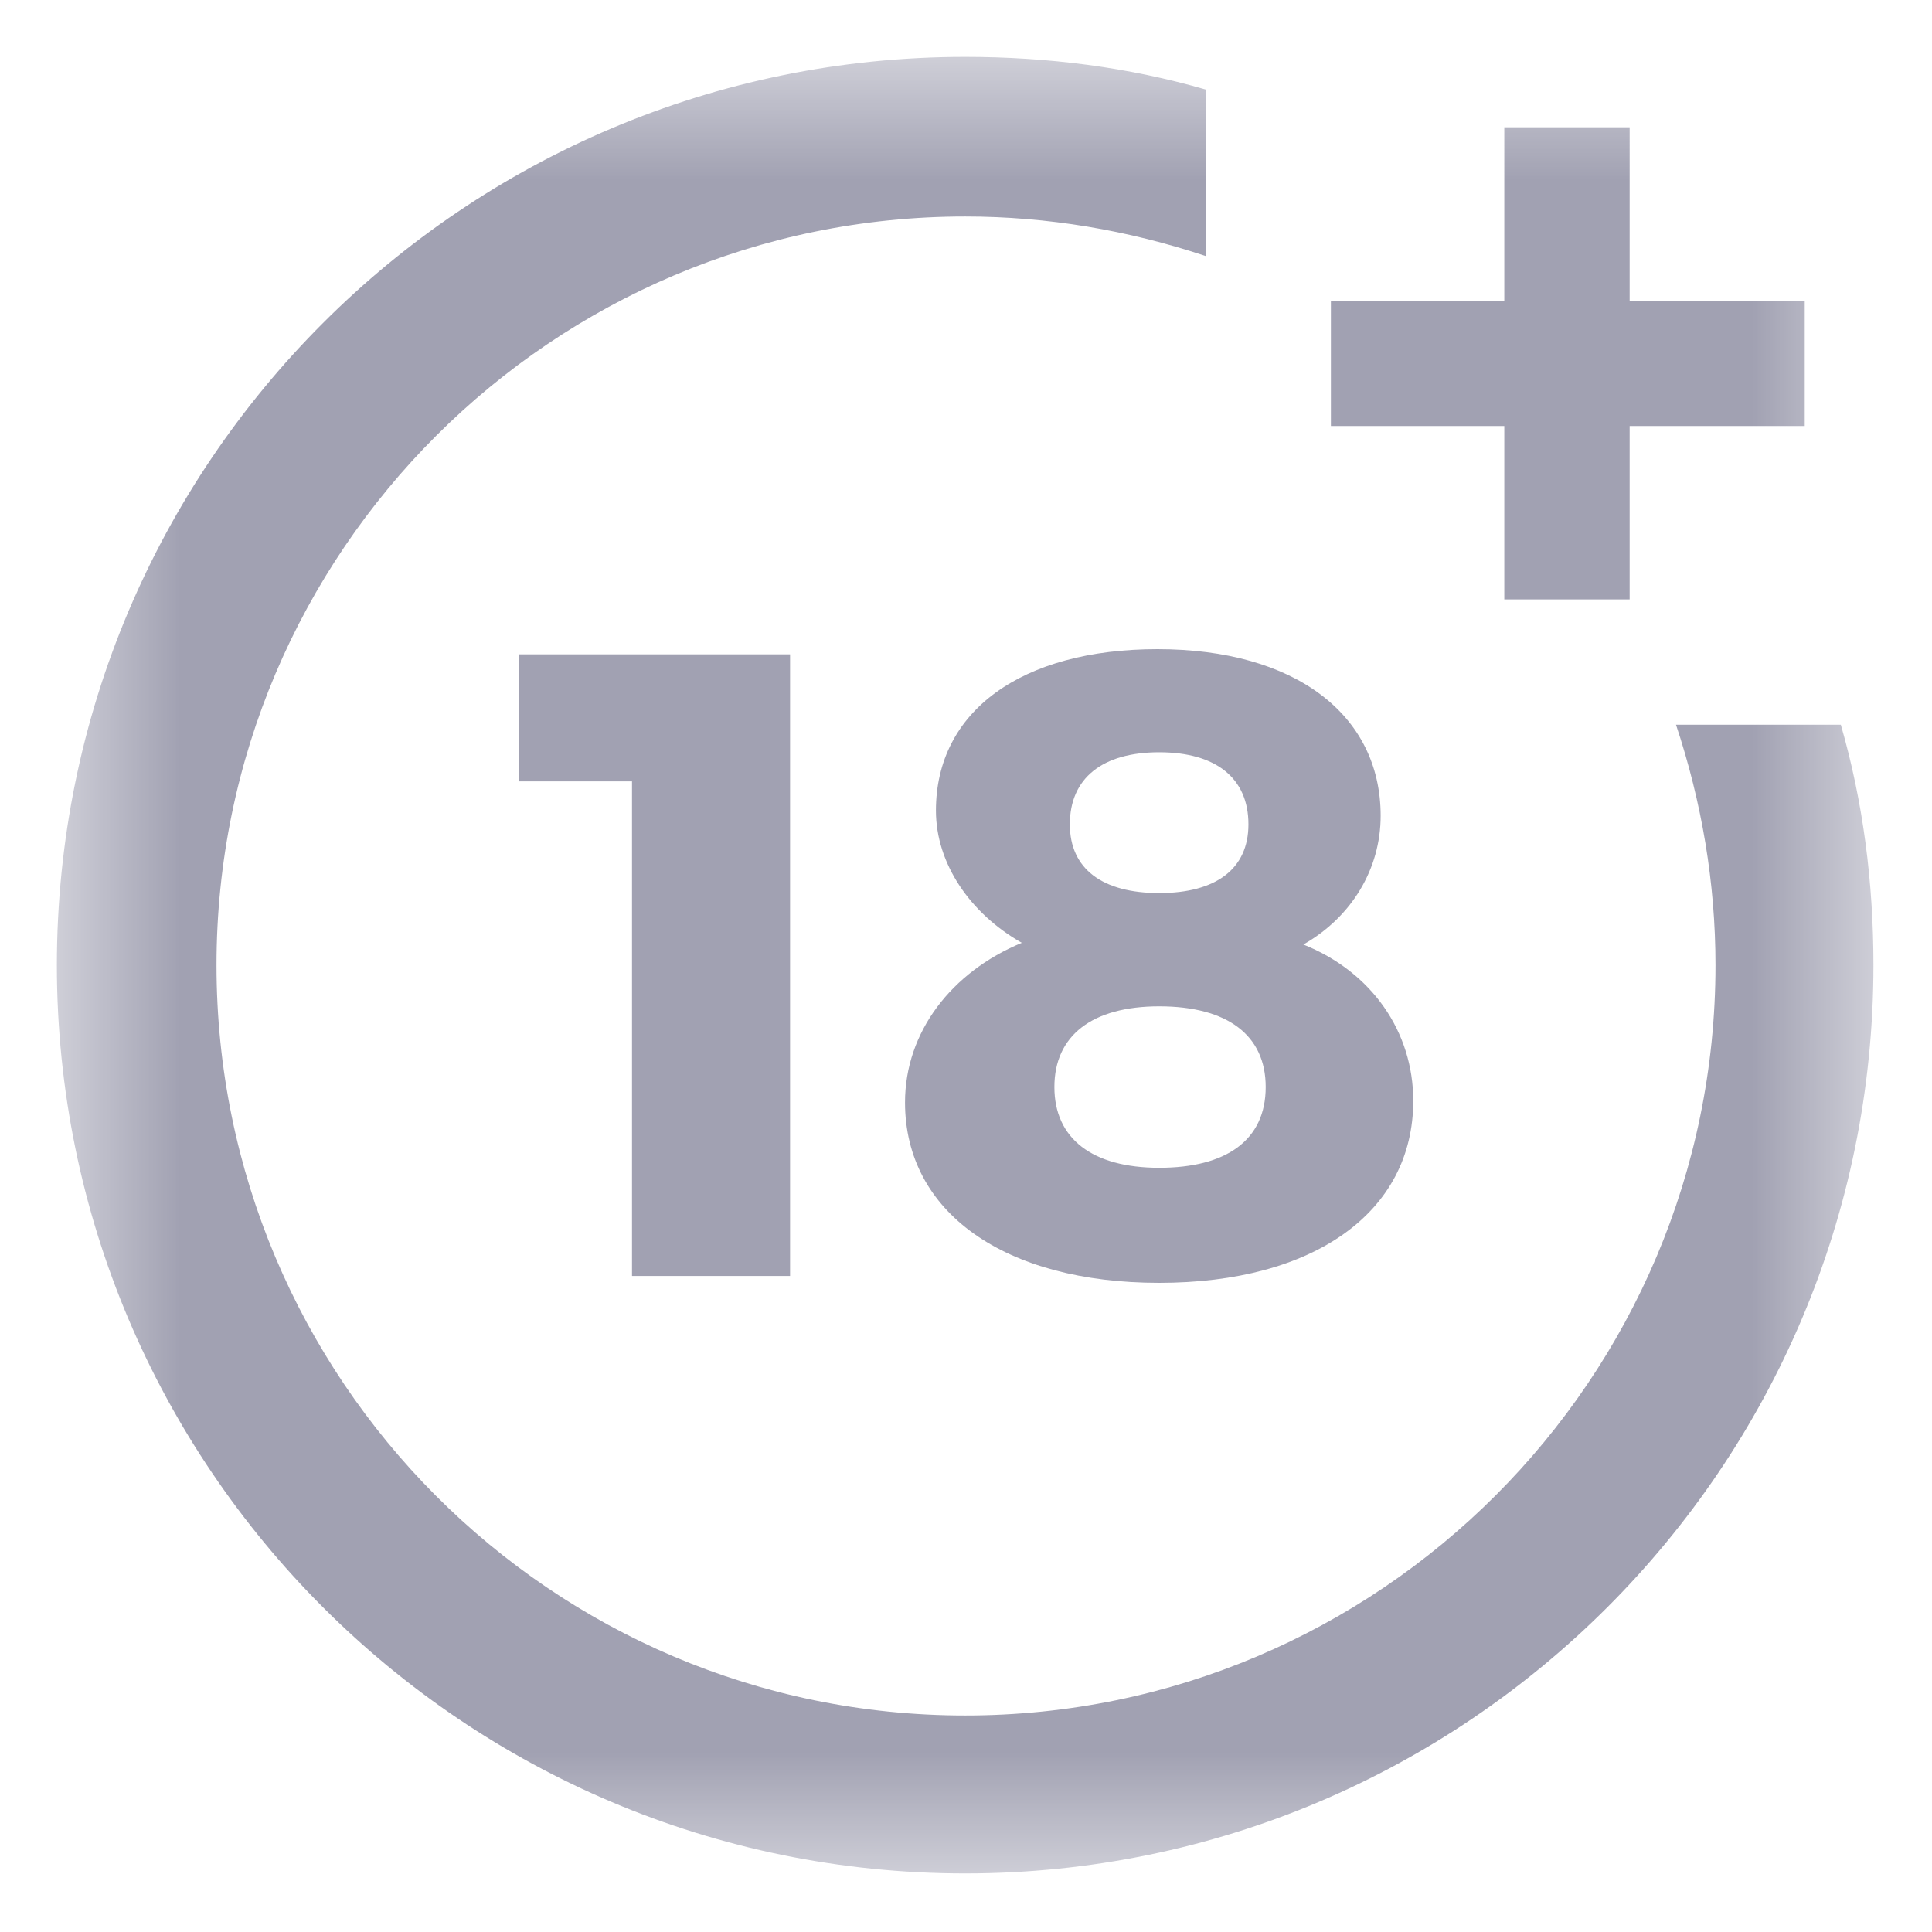
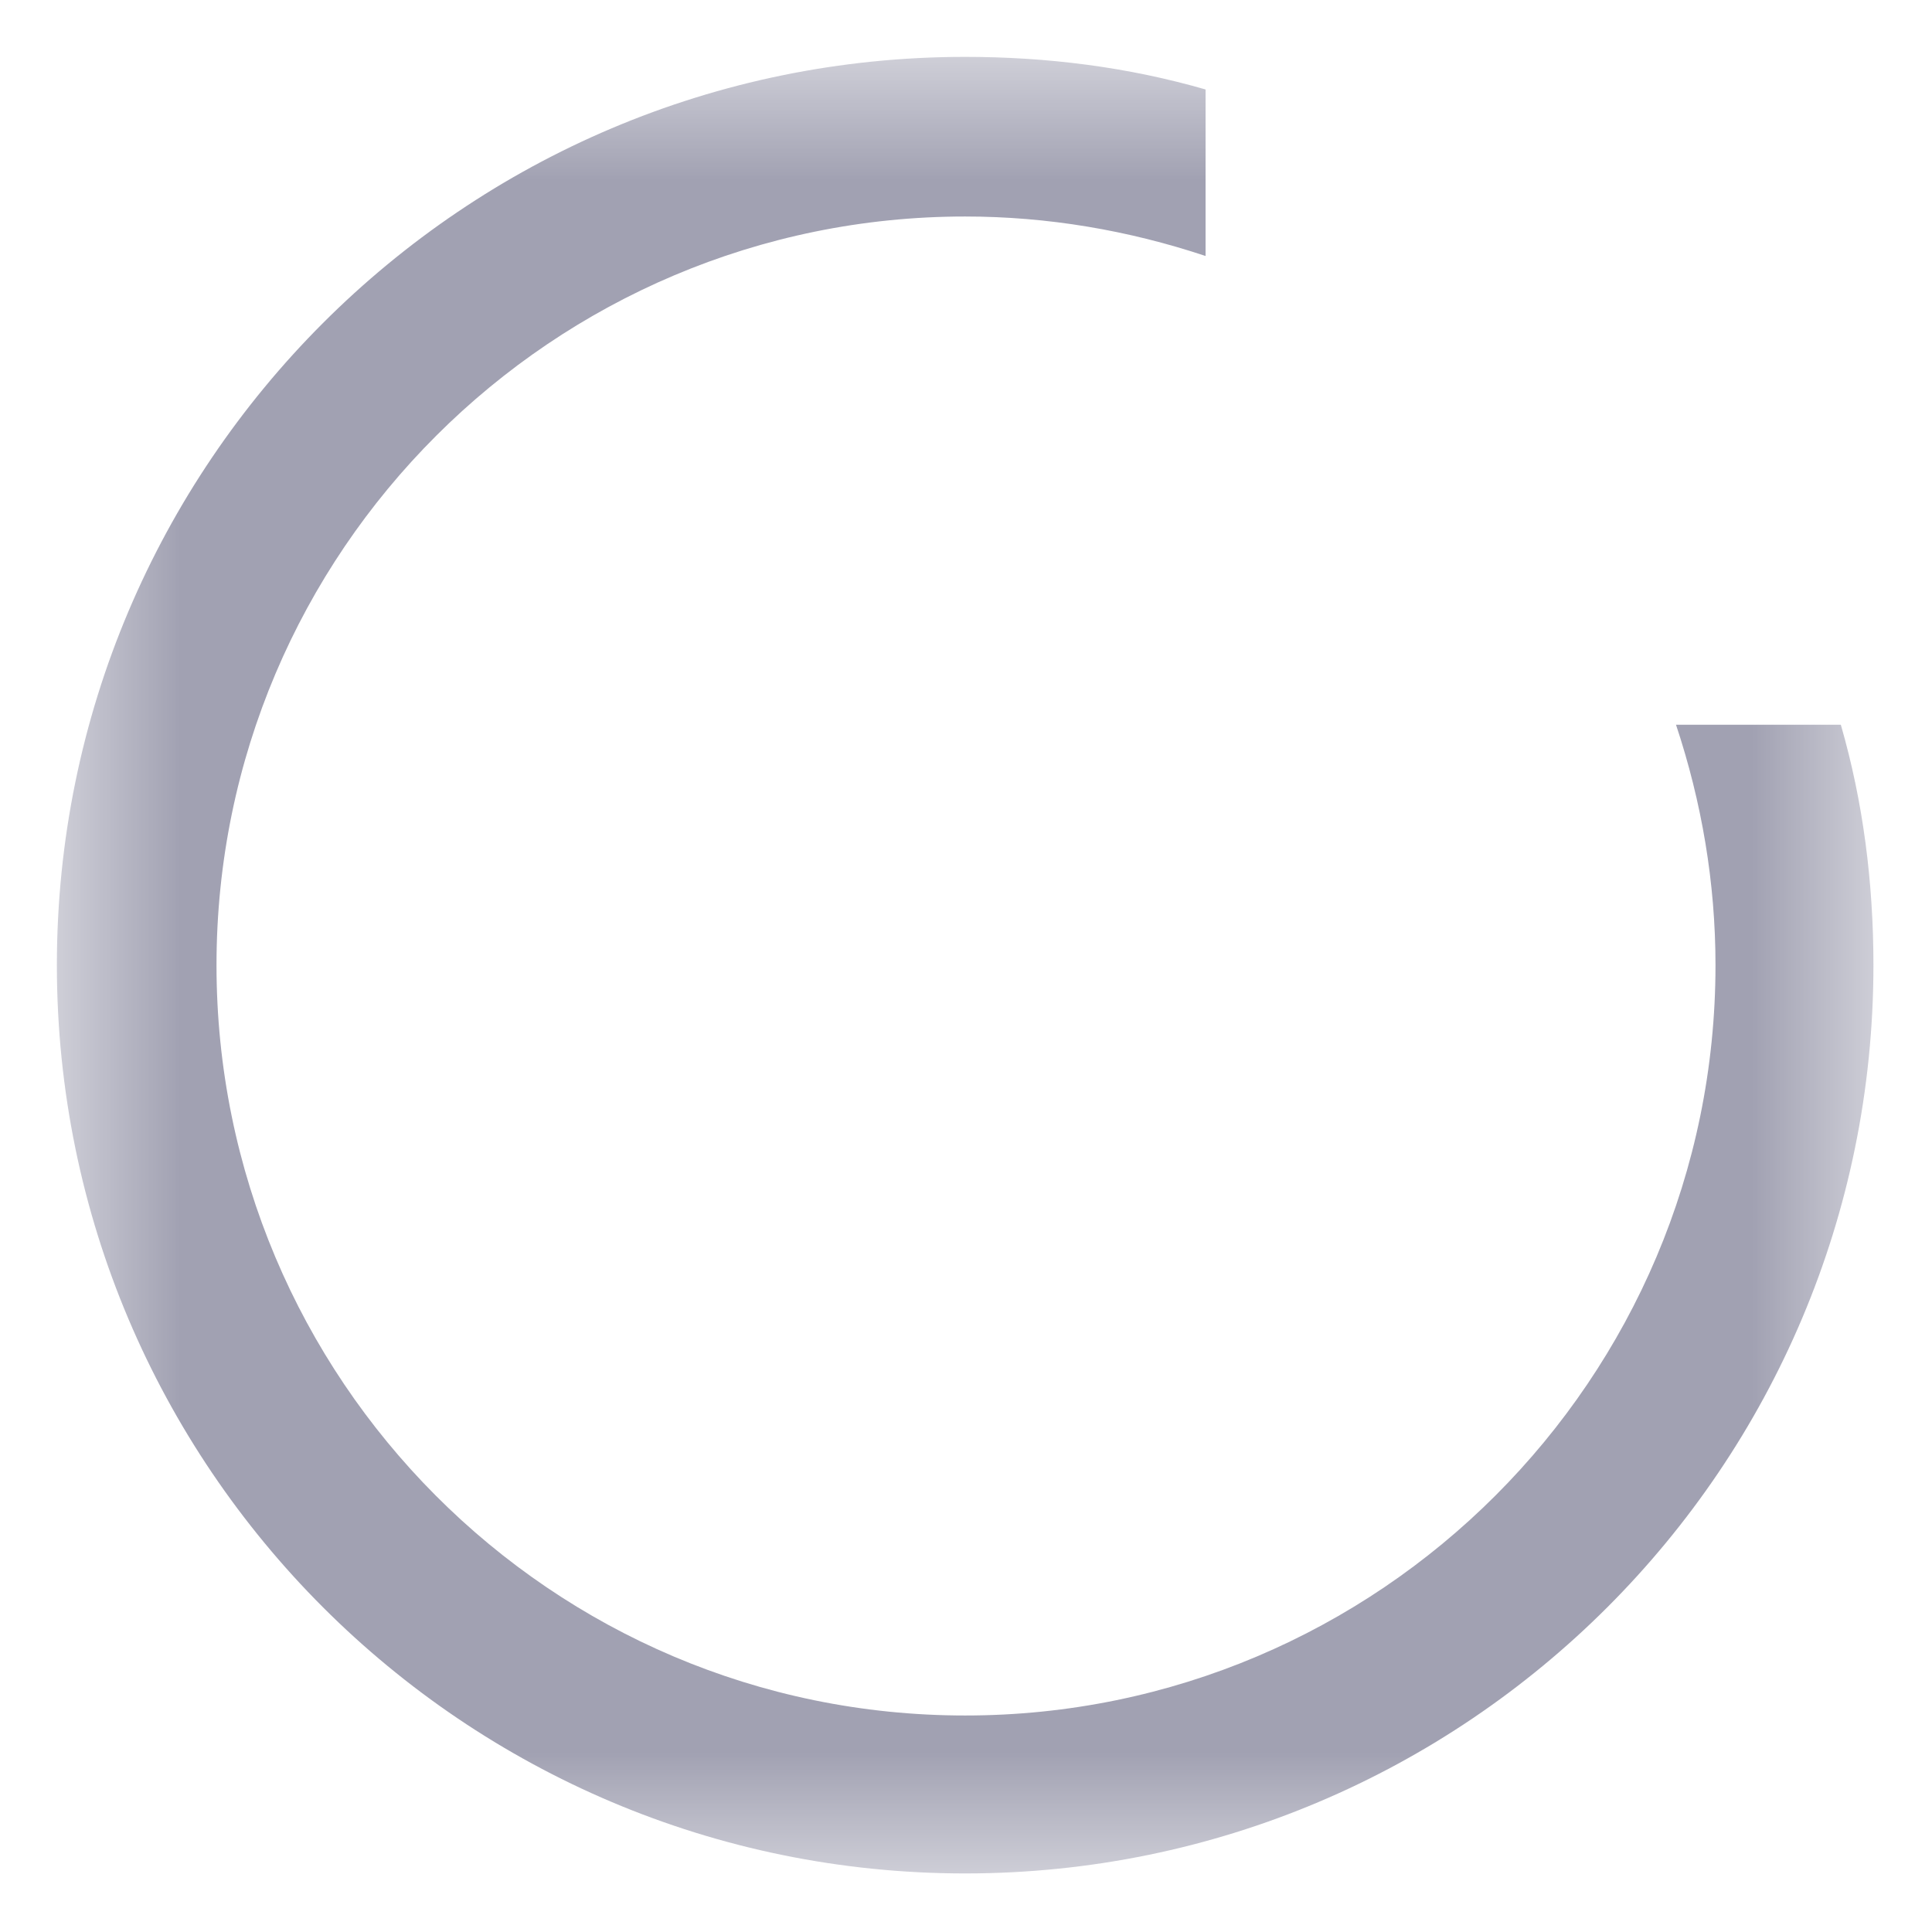
<svg xmlns="http://www.w3.org/2000/svg" width="16" height="16" viewBox="0 0 16 16" fill="none">
  <g clip-path="url(#clip0_2053_2038)">
    <mask id="mask0_2053_2038" style="mask-type:luminance" maskUnits="userSpaceOnUse" x="0" y="0" width="16" height="16">
      <path d="M15.529 0.471H0.471V15.529H15.529V0.471Z" fill="white" />
    </mask>
    <g mask="url(#mask0_2053_2038)">
-       <path d="M5.234 10.567V6.471H4.296V5.419H6.543V10.567H5.234Z" fill="#A1A1B2" />
-       <path d="M11.434 6.756C11.434 7.197 11.193 7.595 10.794 7.822C11.363 8.05 11.704 8.547 11.704 9.116C11.704 10.04 10.88 10.624 9.6 10.624C8.32 10.624 7.495 10.04 7.495 9.13C7.495 8.547 7.879 8.05 8.462 7.808C8.036 7.566 7.751 7.154 7.751 6.713C7.751 5.888 8.462 5.376 9.586 5.376C10.723 5.376 11.434 5.917 11.434 6.756ZM8.732 9.002C8.732 9.429 9.045 9.671 9.6 9.671C10.155 9.671 10.482 9.443 10.482 9.002C10.482 8.576 10.169 8.334 9.6 8.334C9.045 8.334 8.732 8.576 8.732 9.002ZM8.86 6.827C8.86 7.197 9.131 7.396 9.6 7.396C10.069 7.396 10.339 7.197 10.339 6.827C10.339 6.443 10.069 6.23 9.6 6.23C9.131 6.23 8.86 6.443 8.86 6.827Z" fill="#A1A1B2" />
      <path d="M13.88 6.002C14.093 6.642 14.207 7.31 14.207 7.993C14.207 11.42 11.42 14.207 7.993 14.207C4.566 14.207 1.793 11.42 1.793 7.993C1.793 4.566 4.58 1.793 7.993 1.793C8.675 1.793 9.344 1.907 9.984 2.12V0.741C9.344 0.556 8.675 0.471 7.993 0.471C3.841 0.471 0.471 3.841 0.471 7.993C0.471 12.145 3.841 15.515 7.993 15.515C12.145 15.515 15.515 12.145 15.515 7.993C15.515 7.31 15.43 6.642 15.245 6.002C15.259 6.002 13.88 6.002 13.88 6.002Z" fill="#A1A1B2" />
-       <path d="M13.496 2.49V1.054H12.458V2.49H11.022V3.528H12.458V4.964H13.496V3.528H14.946V2.49H13.496Z" fill="#A1A1B2" />
    </g>
  </g>
  <defs>
    <clipPath id="clip0_2053_2038">
      <rect width="16" height="16" fill="white" />
    </clipPath>
  </defs>
</svg>